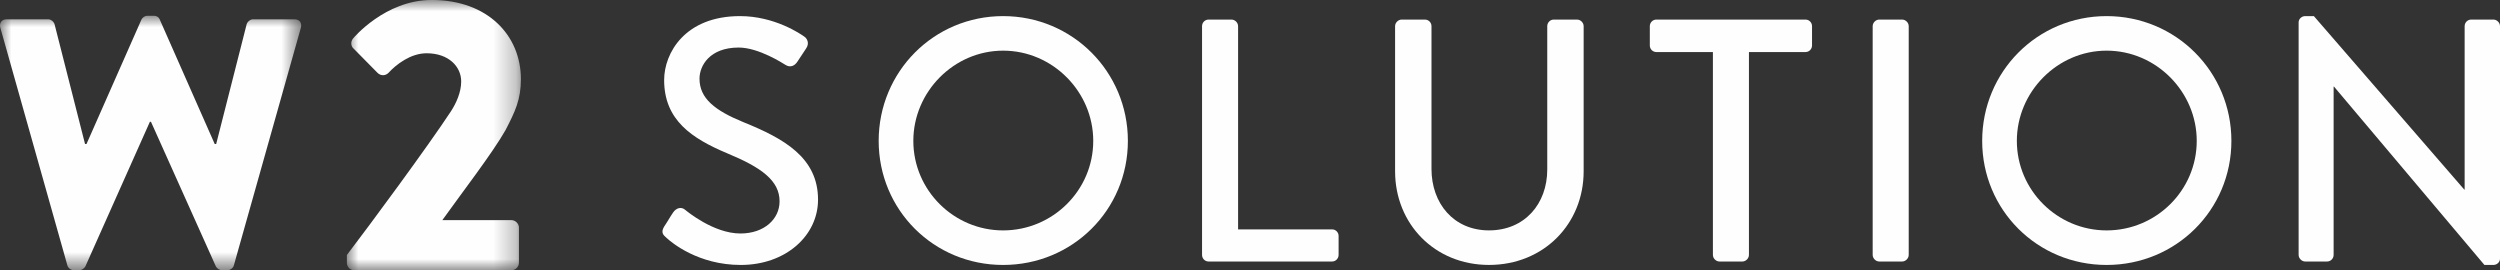
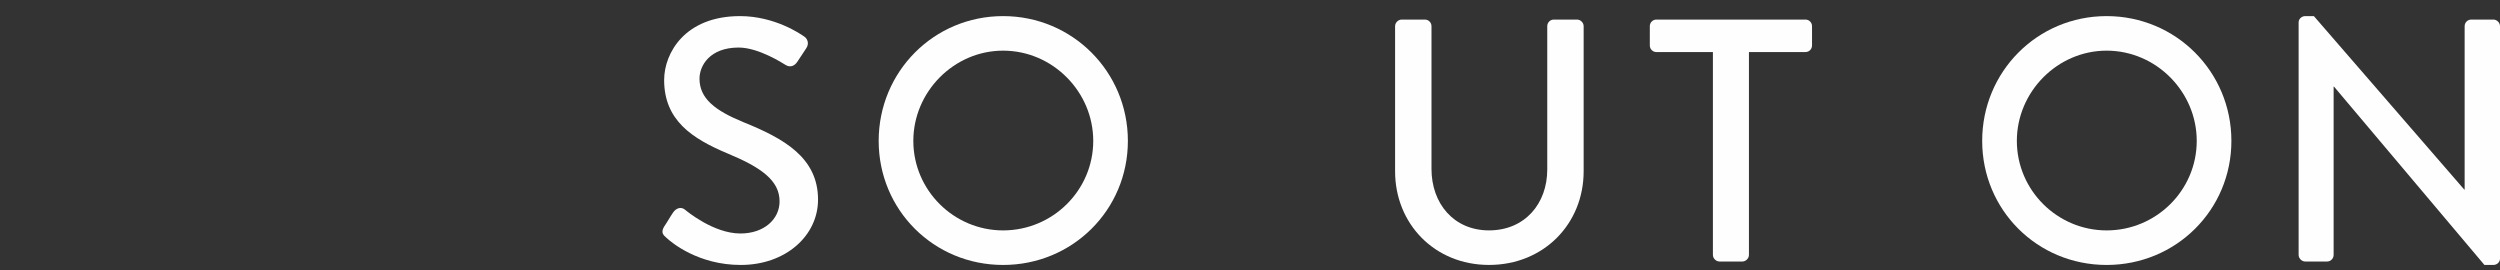
<svg xmlns="http://www.w3.org/2000/svg" xmlns:xlink="http://www.w3.org/1999/xlink" width="111px" height="12px" viewBox="0 0 111 12" version="1.1">
  <rect x="0" y="0" width="111" height="12" fill="#333333" stroke="none" />
  <title>w2-solution-global-font</title>
  <desc>Created with Sketch.</desc>
  <defs>
    <polygon id="path-1" points="0 0 7.727 0 7.727 12 0 12" />
    <polygon id="path-3" points="0 0 13.374 0 13.374 11.294 0 11.294" />
  </defs>
  <g id="首頁" stroke="none" stroke-width="1" fill="none" fill-rule="evenodd">
    <g id="雙贏-首頁（完整）" transform="translate(-170, -12867)">
      <g id="Group-128" transform="translate(-0, 12238)">
        <g id="Group" transform="translate(170, 621)">
          <g id="w2-solution-global-font" transform="translate(0, 8)">
            <g id="Group-3" transform="translate(15.401, 0)">
              <mask id="mask-2" fill="white">
                <use xlink:href="#path-1" />
              </mask>
              <g id="Clip-2" />
-               <path d="M0,11.322 C1.012,10 3.593,6.505 4.623,4.939 C4.848,4.591 5.076,4.105 5.076,3.617 C5.076,2.957 4.518,2.365 3.541,2.365 C2.826,2.365 2.181,2.869 1.849,3.234 C1.709,3.374 1.5,3.374 1.361,3.234 L0.297,2.156 C0.175,2.052 0.157,1.845 0.279,1.704 C0.279,1.704 1.692,-0.001 3.767,-0.001 C6.262,-0.001 7.727,1.582 7.727,3.513 C7.727,4.436 7.466,4.957 7.046,5.774 C6.489,6.765 5.058,8.626 4.238,9.774 L7.308,9.774 C7.483,9.774 7.64,9.93 7.64,10.104 L7.64,11.67 C7.64,11.844 7.483,12 7.308,12 L0.332,12 C0.139,12 0,11.844 0,11.67 L0,11.322 Z" id="Fill-1" fill="#FEFEFE" mask="url(#mask-2)" />
            </g>
            <g id="Group-6" transform="translate(0, 0.701)">
              <mask id="mask-4" fill="white">
                <use xlink:href="#path-3" />
              </mask>
              <g id="Clip-5" />
-               <path d="M0.016,0.534 C-0.047,0.314 0.079,0.156 0.299,0.156 L2.14,0.156 C2.266,0.156 2.391,0.267 2.423,0.377 L3.776,5.694 L3.84,5.694 L6.278,0.173 C6.325,0.079 6.42,0 6.546,0 L6.829,0 C6.97,0 7.064,0.079 7.096,0.173 L9.534,5.694 L9.598,5.694 L10.951,0.377 C10.982,0.267 11.108,0.156 11.234,0.156 L13.075,0.156 C13.295,0.156 13.421,0.314 13.358,0.534 L10.385,11.075 C10.353,11.2 10.228,11.294 10.102,11.294 L9.85,11.294 C9.739,11.294 9.63,11.216 9.582,11.121 L6.703,4.706 L6.655,4.706 L3.793,11.121 C3.745,11.216 3.635,11.294 3.524,11.294 L3.273,11.294 C3.147,11.294 3.021,11.2 2.99,11.075 L0.016,0.534 Z" id="Fill-4" fill="#FEFEFE" mask="url(#mask-4)" />
            </g>
            <path d="M29.488,10.06 C29.626,9.861 29.75,9.631 29.888,9.431 C30.027,9.233 30.242,9.17 30.411,9.308 C30.504,9.385 31.689,10.367 32.874,10.367 C33.936,10.367 34.613,9.723 34.613,8.94 C34.613,8.02 33.812,7.437 32.289,6.807 C30.719,6.147 29.488,5.335 29.488,3.554 C29.488,2.357 30.411,0.715 32.858,0.715 C34.398,0.715 35.552,1.513 35.705,1.621 C35.829,1.697 35.952,1.912 35.798,2.142 C35.675,2.326 35.536,2.542 35.413,2.725 C35.29,2.924 35.09,3.018 34.874,2.88 C34.767,2.817 33.689,2.111 32.797,2.111 C31.504,2.111 31.058,2.924 31.058,3.492 C31.058,4.368 31.735,4.904 33.012,5.426 C34.797,6.147 36.321,6.992 36.321,8.863 C36.321,10.46 34.89,11.764 32.89,11.764 C31.012,11.764 29.827,10.781 29.581,10.55 C29.442,10.429 29.334,10.321 29.488,10.06" id="Fill-7" fill="#FEFEFE" />
            <path d="M44.538,10.23 C46.739,10.23 48.54,8.45 48.54,6.255 C48.54,4.076 46.739,2.249 44.538,2.249 C42.353,2.249 40.552,4.076 40.552,6.255 C40.552,8.45 42.353,10.23 44.538,10.23 M44.538,0.715 C47.616,0.715 50.078,3.186 50.078,6.255 C50.078,9.323 47.616,11.764 44.538,11.764 C41.46,11.764 39.013,9.323 39.013,6.255 C39.013,3.186 41.46,0.715 44.538,0.715" id="Fill-9" fill="#FEFEFE" />
-             <path d="M53.371,1.161 C53.371,1.007 53.493,0.869 53.662,0.869 L54.678,0.869 C54.833,0.869 54.971,1.007 54.971,1.161 L54.971,10.184 L59.142,10.184 C59.311,10.184 59.434,10.322 59.434,10.475 L59.434,11.318 C59.434,11.472 59.311,11.611 59.142,11.611 L53.662,11.611 C53.493,11.611 53.371,11.472 53.371,11.318 L53.371,1.161 Z" id="Fill-11" fill="#FEFEFE" />
            <path d="M61.942,1.161 C61.942,1.007 62.08,0.869 62.234,0.869 L63.265,0.869 C63.434,0.869 63.558,1.007 63.558,1.161 L63.558,7.498 C63.558,9.032 64.543,10.229 66.112,10.229 C67.698,10.229 68.698,9.047 68.698,7.528 L68.698,1.161 C68.698,1.007 68.821,0.869 68.99,0.869 L70.021,0.869 C70.176,0.869 70.314,1.007 70.314,1.161 L70.314,7.605 C70.314,9.937 68.544,11.763 66.112,11.763 C63.697,11.763 61.942,9.937 61.942,7.605 L61.942,1.161 Z" id="Fill-13" fill="#FEFEFE" />
            <path d="M76.053,2.311 L73.545,2.311 C73.375,2.311 73.252,2.173 73.252,2.02 L73.252,1.16 C73.252,1.007 73.375,0.869 73.545,0.869 L80.163,0.869 C80.332,0.869 80.454,1.007 80.454,1.16 L80.454,2.02 C80.454,2.173 80.332,2.311 80.163,2.311 L77.653,2.311 L77.653,11.318 C77.653,11.472 77.515,11.611 77.361,11.611 L76.345,11.611 C76.191,11.611 76.053,11.472 76.053,11.318 L76.053,2.311 Z" id="Fill-15" fill="#FEFEFE" />
-             <path d="M83.147,1.161 C83.147,1.007 83.285,0.869 83.438,0.869 L84.454,0.869 C84.609,0.869 84.747,1.007 84.747,1.161 L84.747,11.318 C84.747,11.472 84.609,11.611 84.454,11.611 L83.438,11.611 C83.285,11.611 83.147,11.472 83.147,11.318 L83.147,1.161 Z" id="Fill-17" fill="#FEFEFE" />
            <path d="M93.534,10.23 C95.735,10.23 97.535,8.45 97.535,6.255 C97.535,4.076 95.735,2.249 93.534,2.249 C91.349,2.249 89.548,4.076 89.548,6.255 C89.548,8.45 91.349,10.23 93.534,10.23 M93.534,0.715 C96.612,0.715 99.074,3.186 99.074,6.255 C99.074,9.323 96.612,11.764 93.534,11.764 C90.456,11.764 88.009,9.323 88.009,6.255 C88.009,3.186 90.456,0.715 93.534,0.715" id="Fill-19" fill="#FEFEFE" />
            <path d="M102.059,0.991 C102.059,0.839 102.197,0.715 102.351,0.715 L102.736,0.715 L109.415,8.419 L109.43,8.419 L109.43,1.161 C109.43,1.007 109.554,0.869 109.723,0.869 L110.708,0.869 C110.862,0.869 111,1.007 111,1.161 L111,11.487 C111,11.641 110.862,11.763 110.708,11.763 L110.308,11.763 L103.629,3.845 L103.613,3.845 L103.613,11.318 C103.613,11.472 103.49,11.611 103.321,11.611 L102.351,11.611 C102.197,11.611 102.059,11.472 102.059,11.318 L102.059,0.991 Z" id="Fill-21" fill="#FEFEFE" />
          </g>
        </g>
      </g>
    </g>
  </g>
</svg>